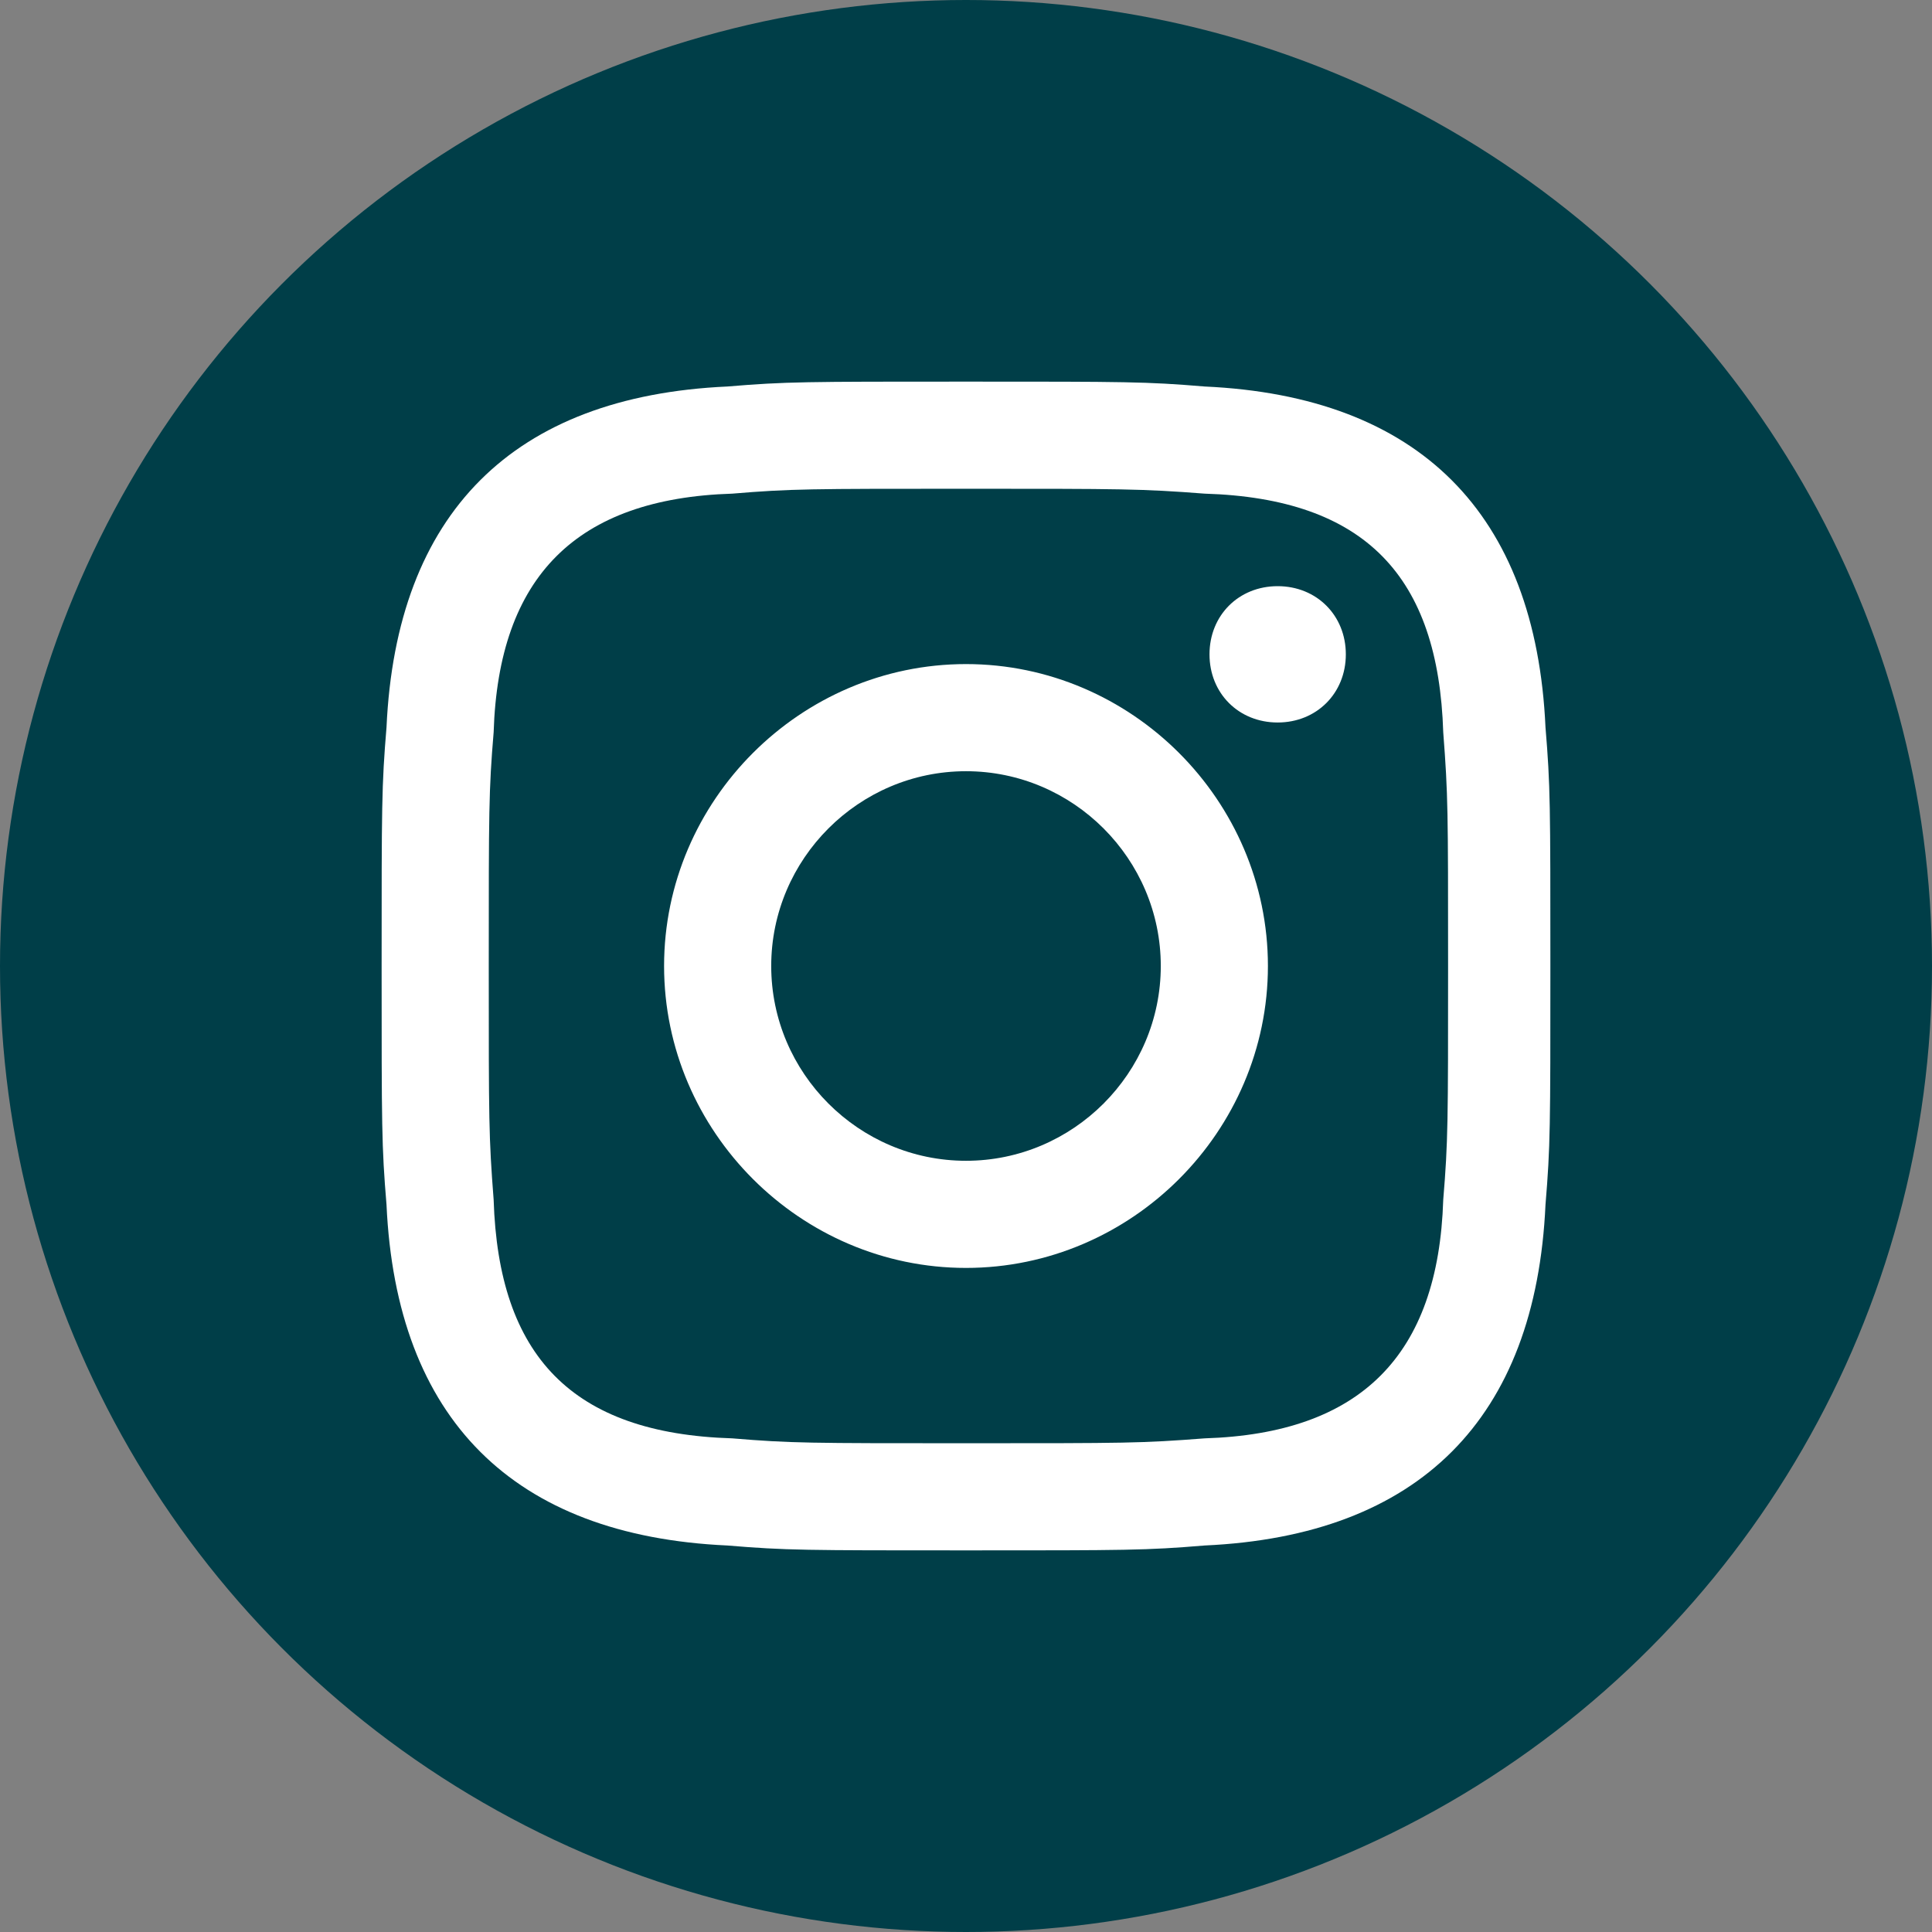
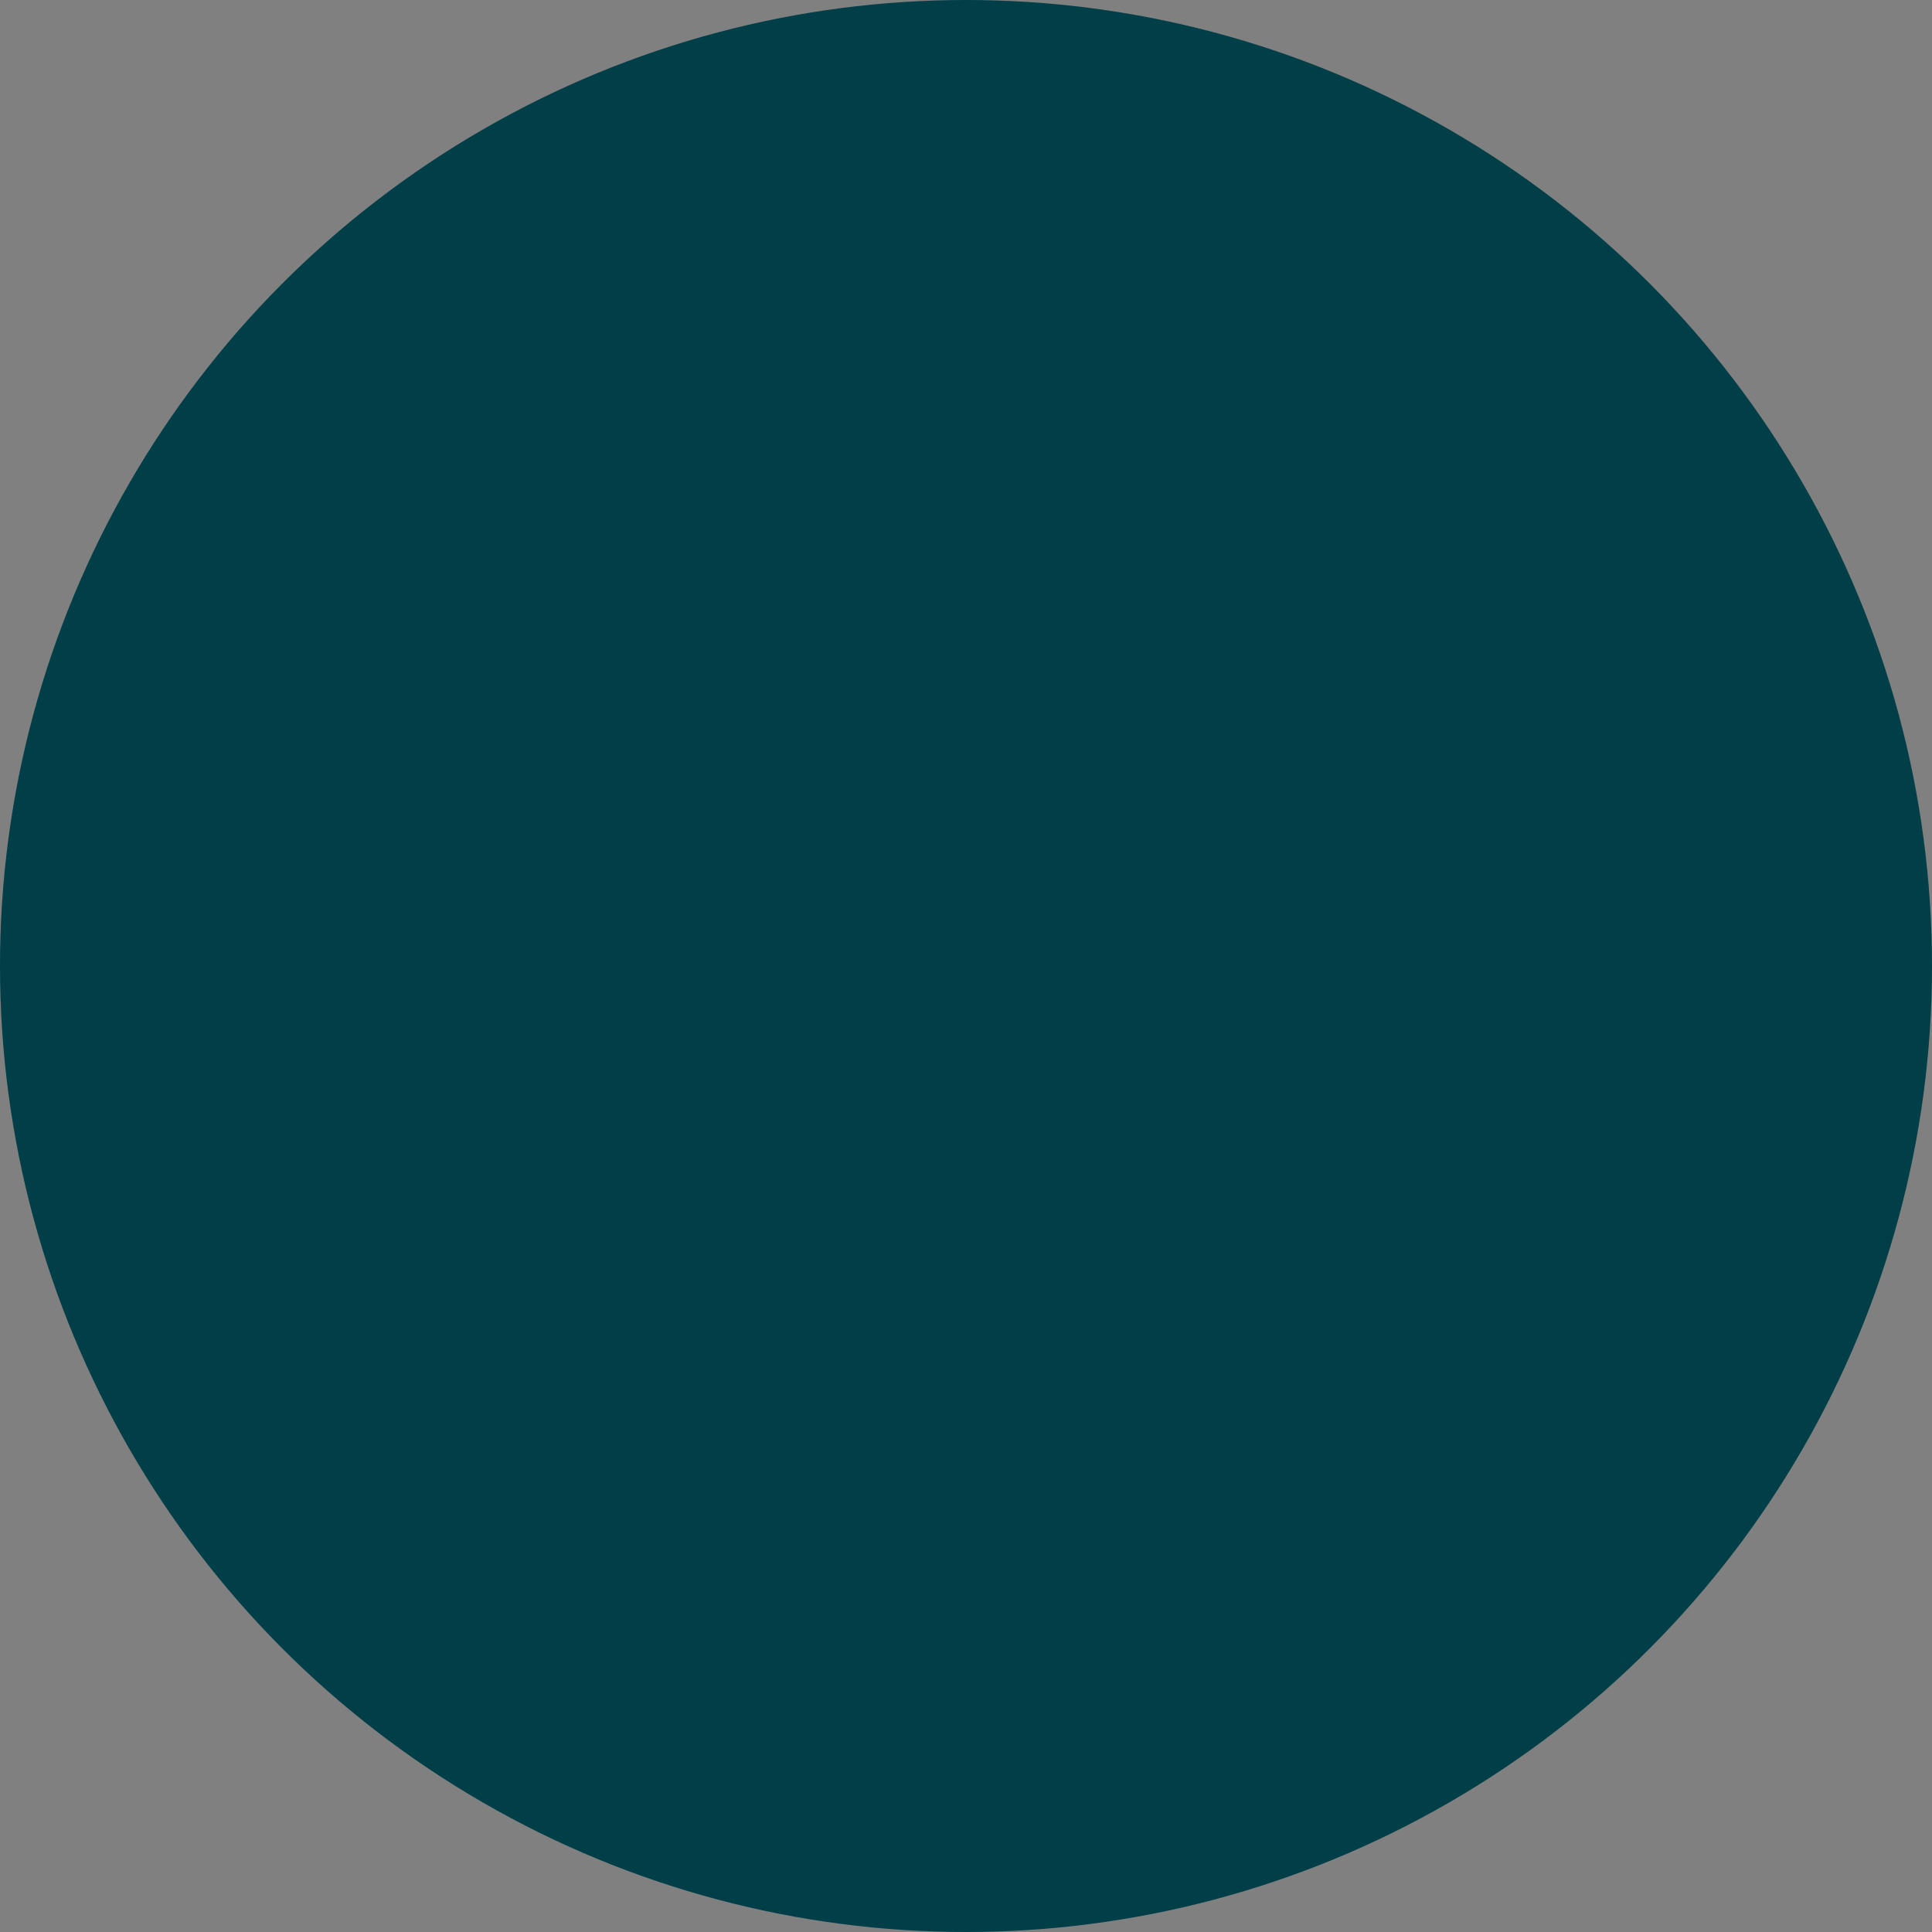
<svg xmlns="http://www.w3.org/2000/svg" width="55" height="55" viewBox="0 0 55 55" fill="none">
  <rect x="0" y="0" width="55" height="55" fill="#808080" stroke="none" />
  <circle cx="27.5" cy="27.5" r="27.5" fill="#003E48" />
-   <path d="M27.5 13.914C31.936 13.914 32.491 13.914 34.293 14.053C38.868 14.191 40.947 16.41 41.086 20.846C41.224 22.648 41.224 23.064 41.224 27.5C41.224 31.936 41.224 32.491 41.086 34.154C40.947 38.59 38.729 40.809 34.293 40.947C32.491 41.086 32.075 41.086 27.5 41.086C23.064 41.086 22.509 41.086 20.846 40.947C16.271 40.809 14.191 38.59 14.053 34.154C13.914 32.352 13.914 31.936 13.914 27.5C13.914 23.064 13.914 22.509 14.053 20.846C14.191 16.41 16.41 14.191 20.846 14.053C22.509 13.914 23.064 13.914 27.5 13.914ZM27.5 10.864C22.925 10.864 22.371 10.864 20.707 11.003C14.607 11.28 11.28 14.607 11.003 20.707C10.864 22.371 10.864 22.925 10.864 27.5C10.864 32.075 10.864 32.629 11.003 34.293C11.28 40.393 14.607 43.72 20.707 43.997C22.371 44.136 22.925 44.136 27.5 44.136C32.075 44.136 32.629 44.136 34.293 43.997C40.393 43.72 43.72 40.393 43.997 34.293C44.136 32.629 44.136 32.075 44.136 27.5C44.136 22.925 44.136 22.371 43.997 20.707C43.72 14.607 40.393 11.28 34.293 11.003C32.629 10.864 32.075 10.864 27.5 10.864ZM27.5 18.905C22.787 18.905 18.905 22.787 18.905 27.5C18.905 32.214 22.787 36.095 27.5 36.095C32.214 36.095 36.095 32.214 36.095 27.5C36.095 22.787 32.214 18.905 27.5 18.905ZM27.5 33.045C24.45 33.045 21.955 30.55 21.955 27.5C21.955 24.45 24.45 21.955 27.5 21.955C30.55 21.955 33.045 24.45 33.045 27.5C33.045 30.55 30.55 33.045 27.5 33.045ZM36.372 16.687C35.263 16.687 34.432 17.518 34.432 18.628C34.432 19.737 35.263 20.568 36.372 20.568C37.481 20.568 38.313 19.737 38.313 18.628C38.313 17.518 37.481 16.687 36.372 16.687Z" fill="white" />
</svg>